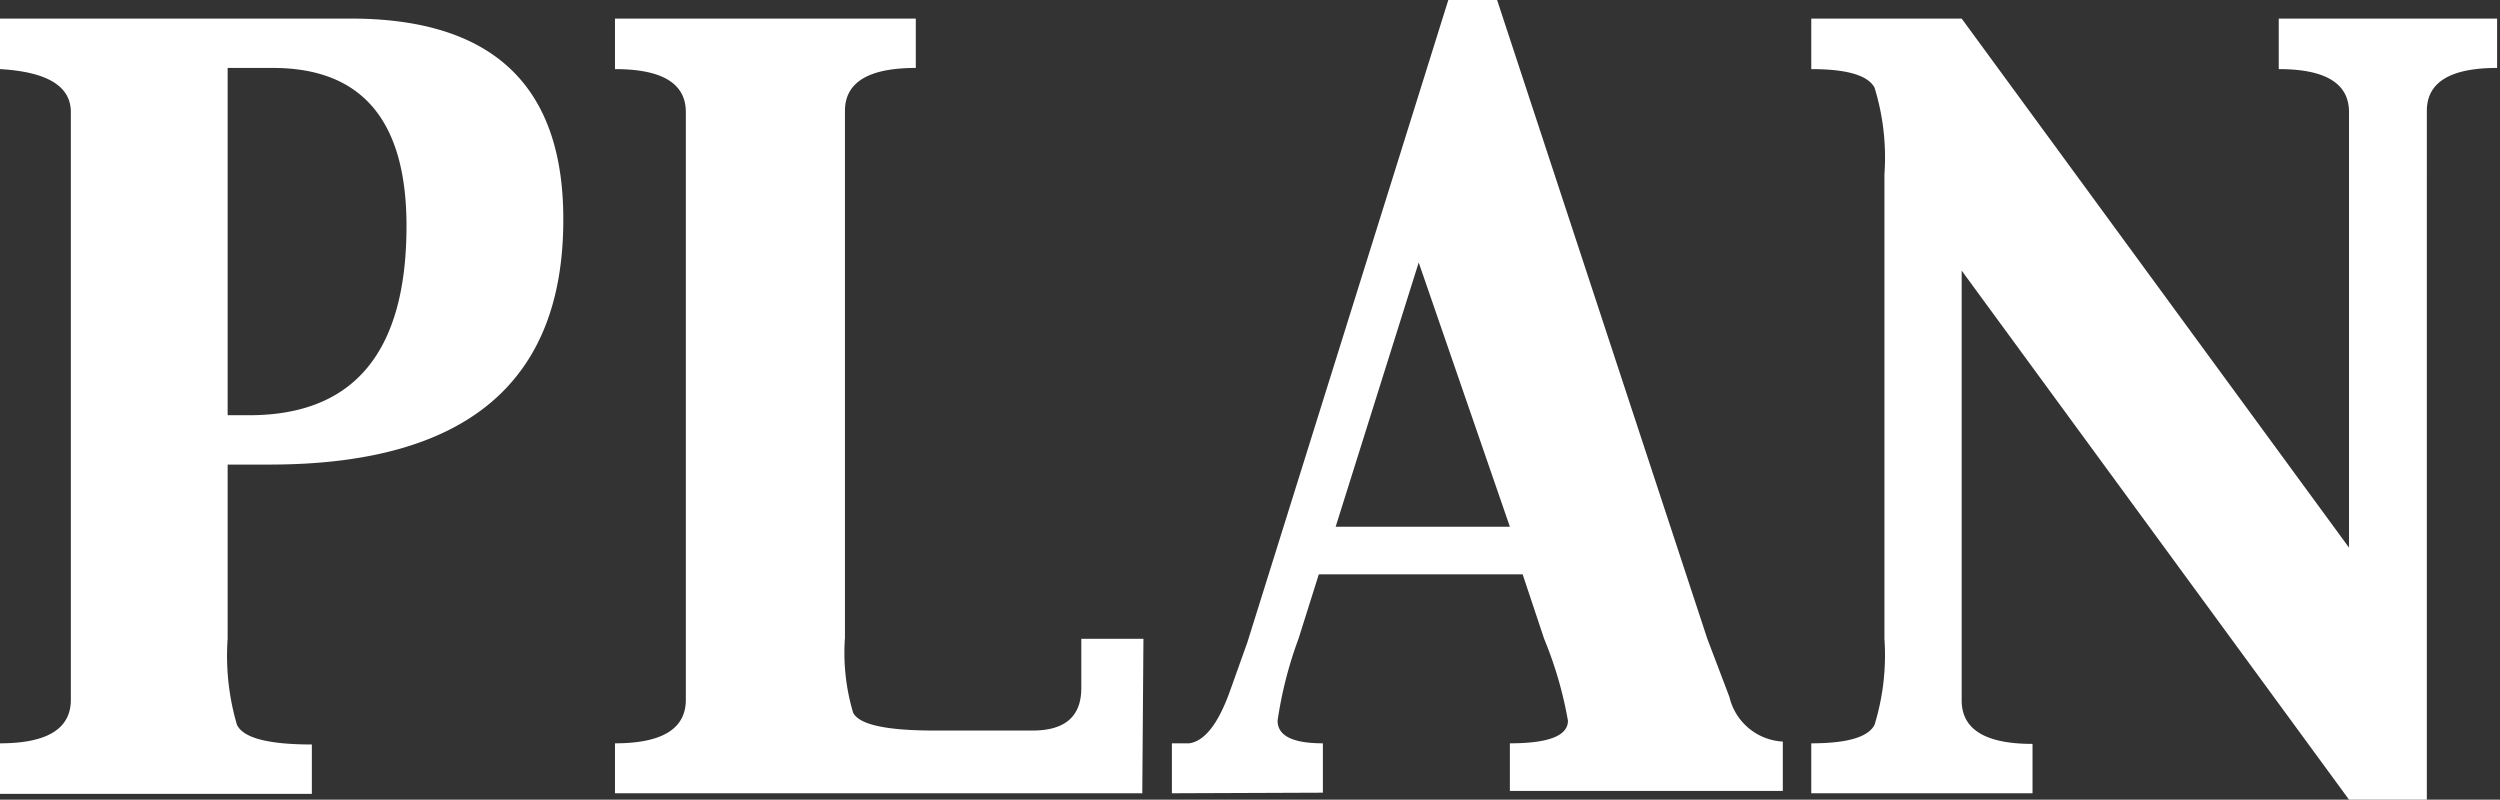
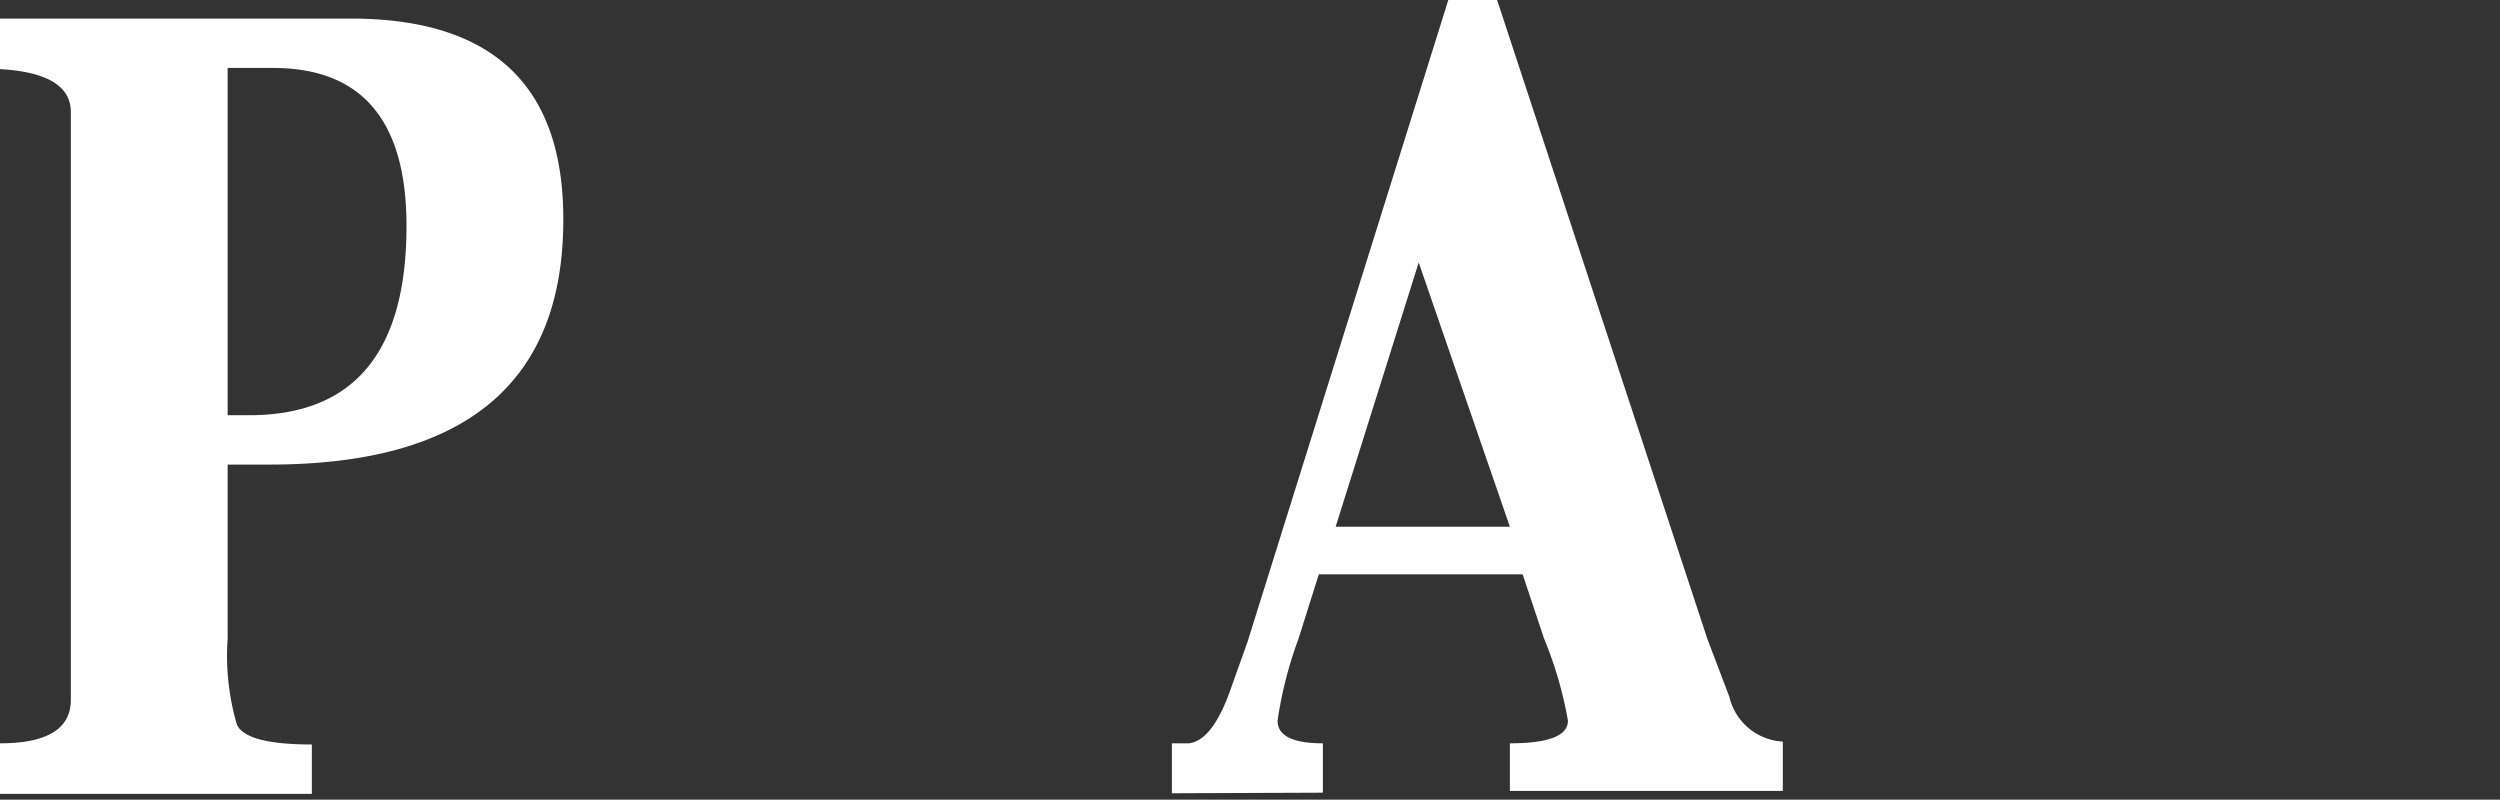
<svg xmlns="http://www.w3.org/2000/svg" viewBox="0 0 43.05 13.77">
  <rect x="0" y="0" width="43.05" height="13.77" fill="#333333" stroke="none" />
  <defs>
    <style>.cls-1{fill:#fff;}</style>
  </defs>
  <title>btn-plan</title>
  <g id="レイヤー_2" data-name="レイヤー 2">
    <g id="文字">
-       <path class="cls-1" d="M3.92,8v3a4.21,4.21,0,0,0,.16,1.48q.16.34,1.29.34v.85H0V12.8q1.22,0,1.22-.75l0-1.06V3l0-1.07q0-.67-1.22-.74V.32H4.64l.77,0,.63,0q3.66,0,3.66,3.45Q9.71,8,4.64,8Zm0-.85h.42Q7,7.12,7,3.89,7,1.17,4.7,1.17H3.92Z" />
-       <path class="cls-1" d="M19.67,13.66H10.59V12.8q1.22,0,1.22-.75l0-1.06V3l0-1.07q0-.74-1.22-.74V.32h5.18v.85q-1.22,0-1.22.74l0,1.07v8a3.62,3.62,0,0,0,.14,1.29q.15.31,1.4.31h1.13l.56,0q.84,0,.84-.73V11h1.07Z" />
+       <path class="cls-1" d="M3.92,8v3a4.21,4.21,0,0,0,.16,1.48q.16.34,1.29.34v.85H0V12.8q1.22,0,1.22-.75V3l0-1.07q0-.67-1.22-.74V.32H4.64l.77,0,.63,0q3.66,0,3.66,3.45Q9.71,8,4.64,8Zm0-.85h.42Q7,7.12,7,3.89,7,1.17,4.7,1.17H3.92Z" />
      <path class="cls-1" d="M20.18,13.66V12.8l.3,0q.4-.06.7-.9l.3-.84L24.94,0h.84L29.4,11l.38,1a1,1,0,0,0,.92.77v.85H26V12.8q1,0,1-.39A6.74,6.74,0,0,0,26.59,11l-.37-1.11H22.71L22.36,11A6.92,6.92,0,0,0,22,12.41q0,.39.78.39v.85ZM23,9.07h3L24.43,4.52Z" />
-       <path class="cls-1" d="M40.45,13.77,33.78,4.66V11l0,1.06q0,.75,1.22.75v.85H31.19V12.8q.93,0,1.09-.32A4.08,4.08,0,0,0,32.45,11V3a4.08,4.08,0,0,0-.17-1.49q-.17-.32-1.09-.32V.32h2.59l6.67,9.11V3l0-1.07q0-.74-1.21-.74V.32H43v.85q-1.21,0-1.21.74l0,1.07V13.77Z" />
    </g>
  </g>
</svg>